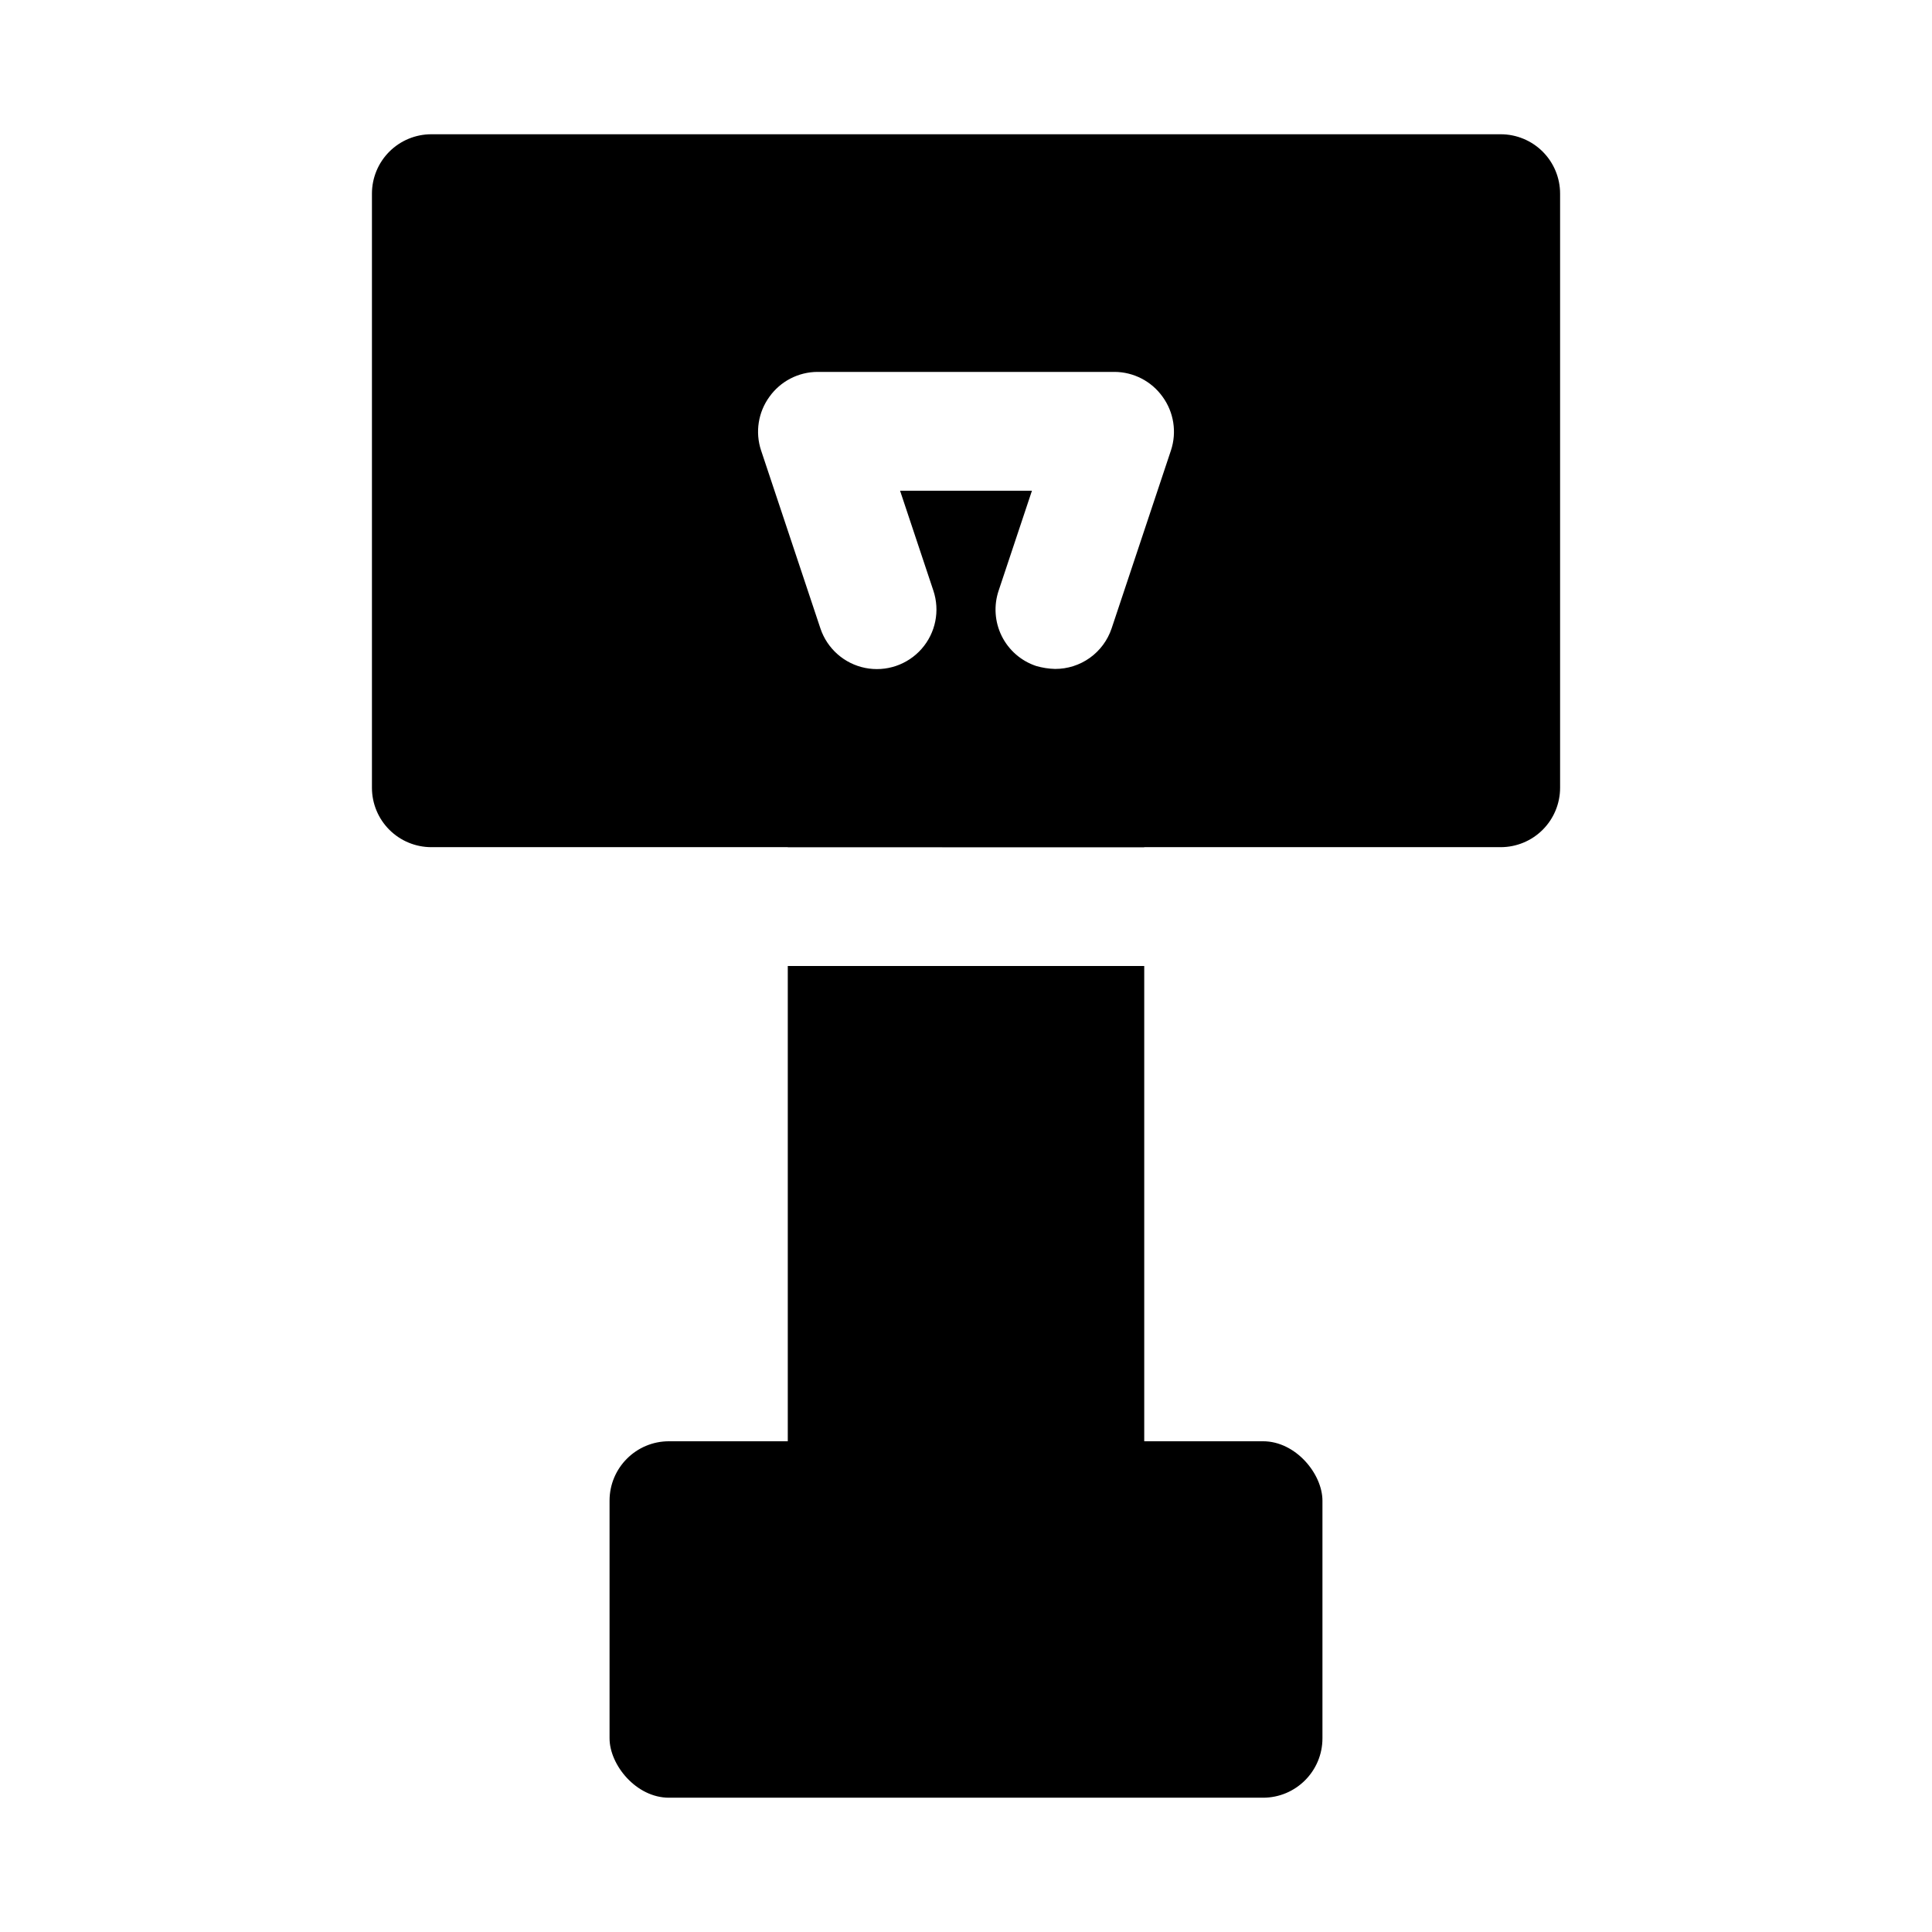
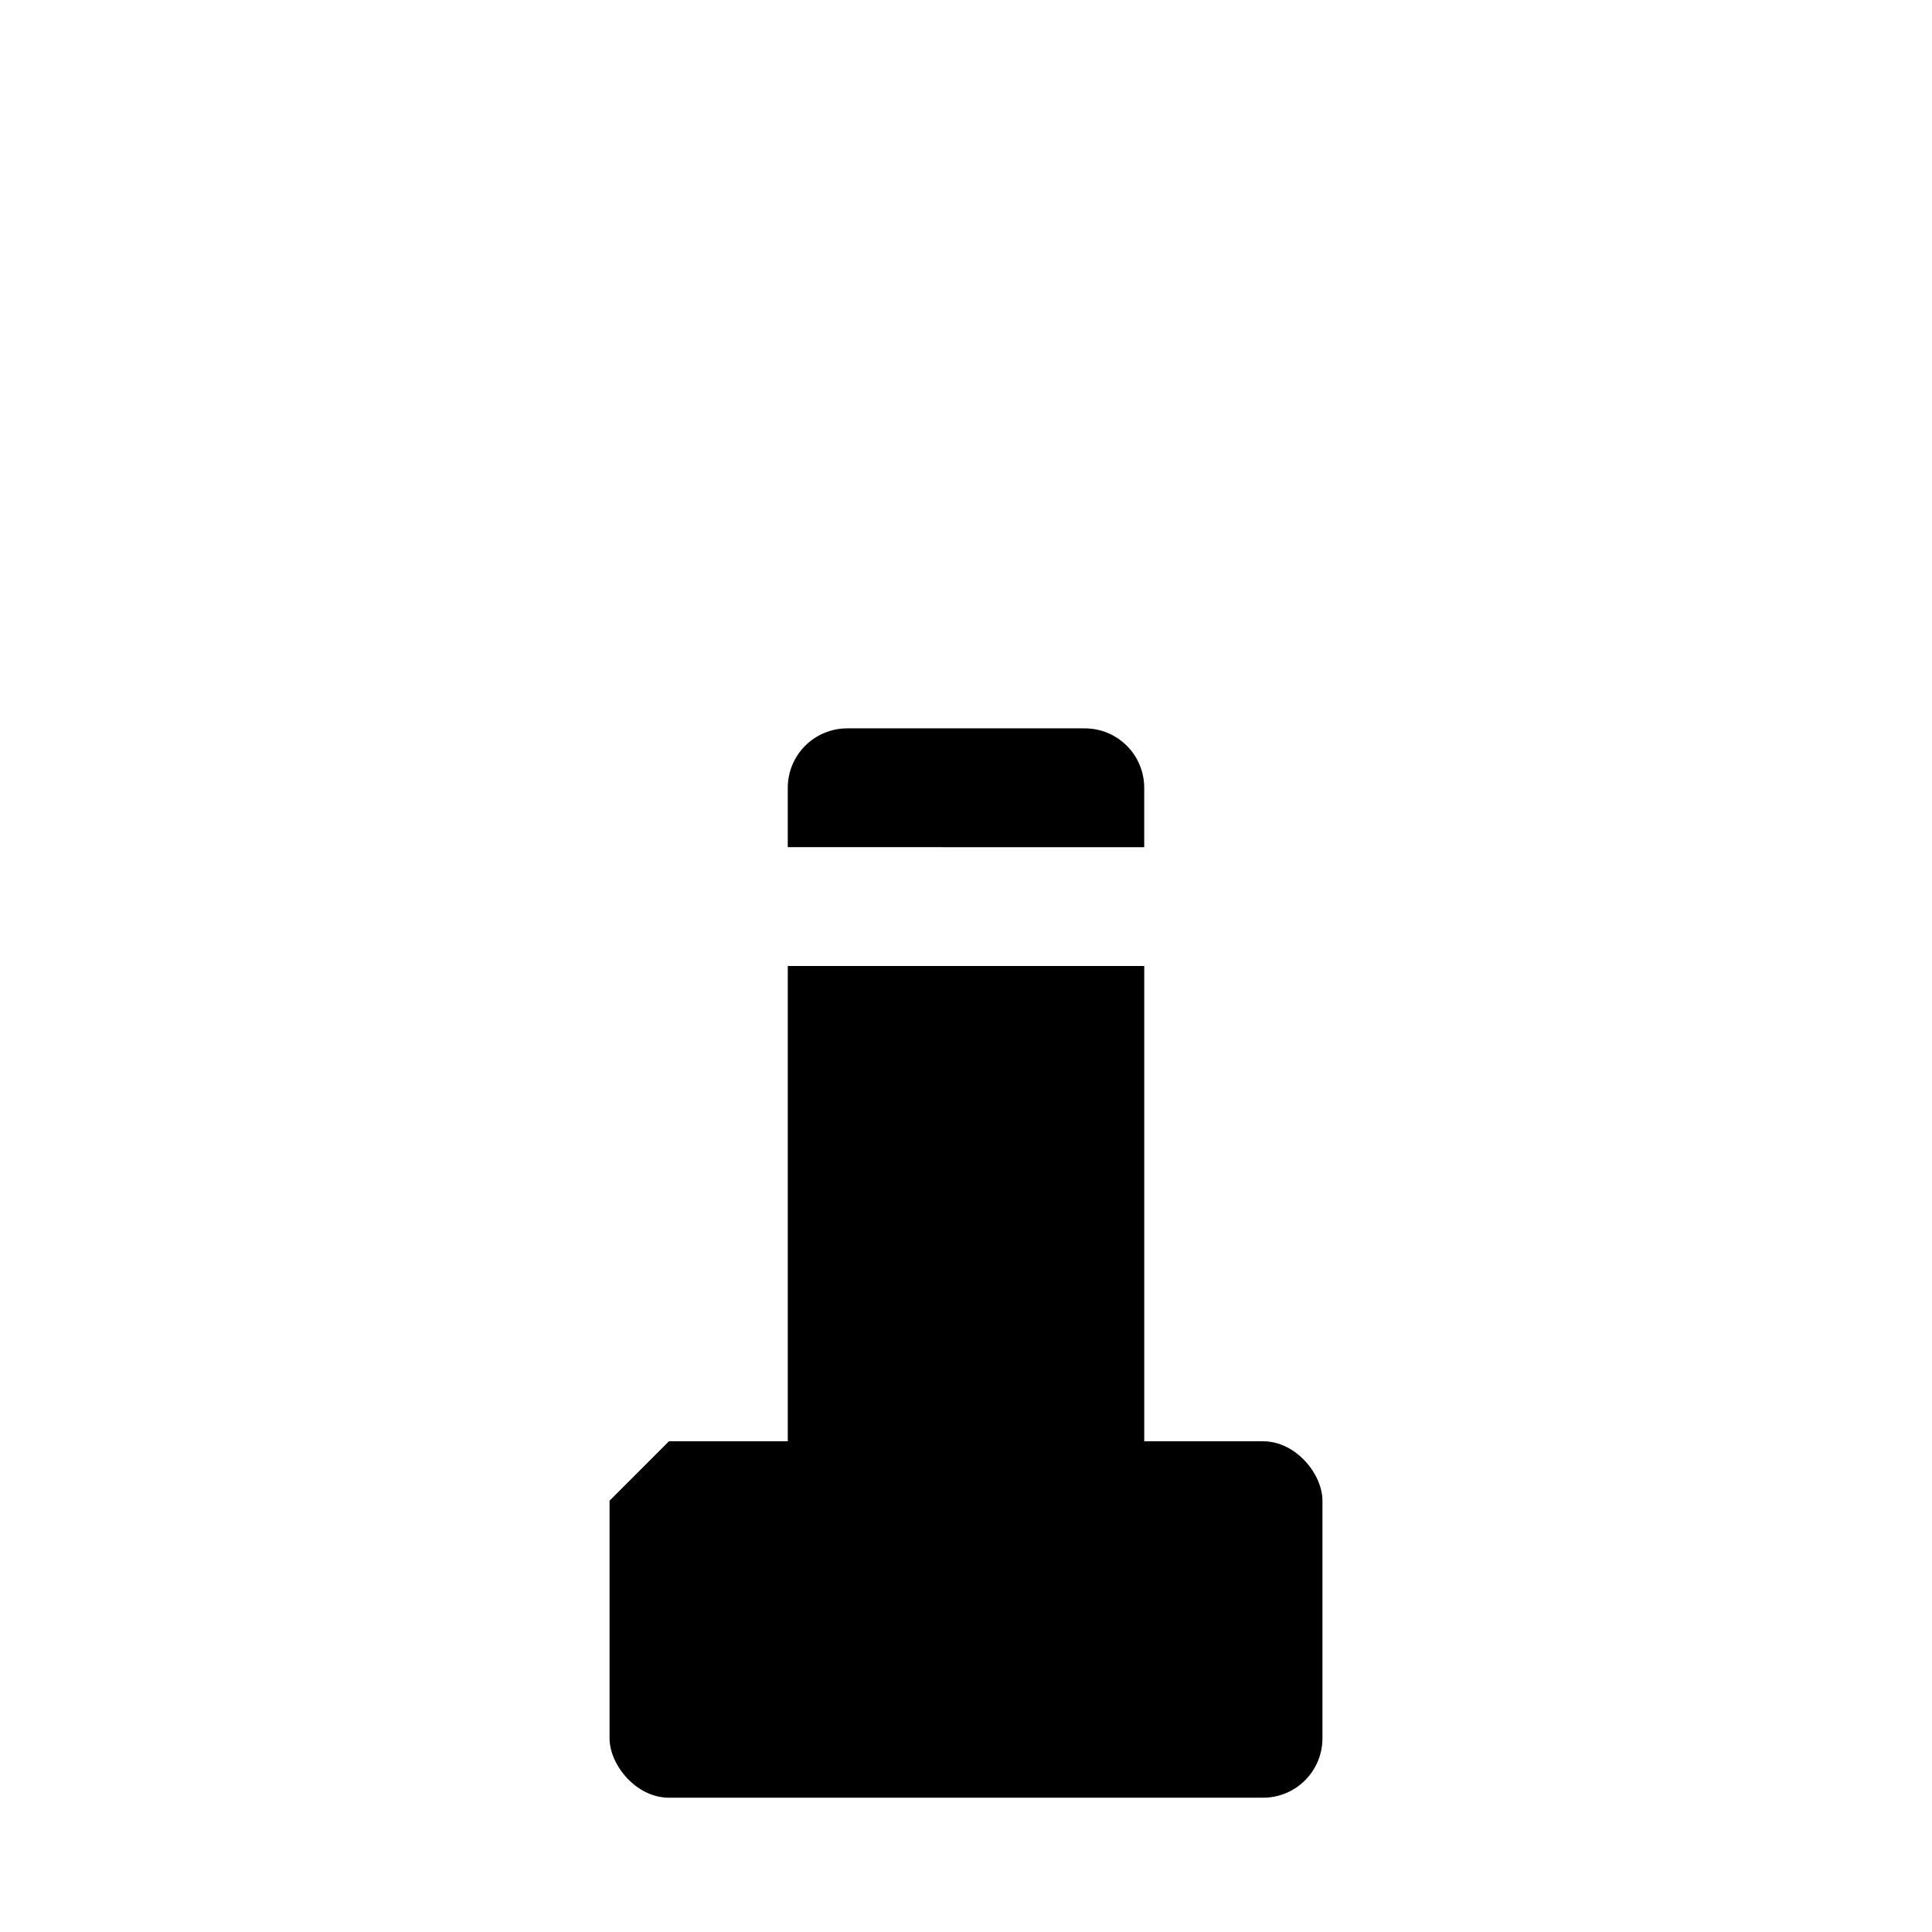
<svg xmlns="http://www.w3.org/2000/svg" fill="#000000" width="800px" height="800px" version="1.1" viewBox="144 144 512 512">
  <g>
-     <path d="m321.28 525.95h157.44c8.695 0 15.742 8.695 15.742 15.742v62.977c0 8.695-7.051 15.742-15.742 15.742h-157.44c-8.695 0-15.742-8.695-15.742-15.742v-62.977c0-8.695 7.051-15.742 15.742-15.742z" />
-     <path d="m541.7 179.58h-283.39c-4.176 0-8.18 1.66-11.133 4.609-2.953 2.953-4.609 6.957-4.609 11.133v157.44c0 4.176 1.656 8.18 4.609 11.133 2.953 2.953 6.957 4.613 11.133 4.613h283.39c4.176 0 8.18-1.66 11.133-4.613 2.953-2.953 4.609-6.957 4.609-11.133v-157.44c0-4.176-1.656-8.18-4.609-11.133-2.953-2.949-6.957-4.609-11.133-4.609zm-87.379 83.758-15.742 47.23-0.004 0.004c-1.055 3.125-3.066 5.84-5.75 7.762-2.684 1.922-5.906 2.949-9.207 2.941-1.707-0.043-3.398-0.305-5.035-0.785-3.977-1.328-7.254-4.184-9.117-7.938-1.859-3.754-2.148-8.094-0.805-12.059l8.816-26.449h-34.949l8.816 26.449c1.801 5.344 0.613 11.242-3.117 15.473-3.727 4.231-9.43 6.152-14.957 5.039-5.527-1.113-10.039-5.094-11.84-10.434l-15.742-47.23-0.004-0.004c-1.582-4.805-0.762-10.074 2.207-14.168 2.938-4.129 7.684-6.59 12.75-6.613h78.723c5.066 0.023 9.812 2.484 12.75 6.613 2.969 4.094 3.789 9.363 2.207 14.168z" />
+     <path d="m321.28 525.95h157.44c8.695 0 15.742 8.695 15.742 15.742v62.977c0 8.695-7.051 15.742-15.742 15.742h-157.44c-8.695 0-15.742-8.695-15.742-15.742v-62.977z" />
    <path d="m447.23 368.51v-15.746c0-4.176-1.66-8.18-4.609-11.133-2.953-2.953-6.957-4.609-11.133-4.609h-62.977c-4.176 0-8.18 1.656-11.133 4.609-2.953 2.953-4.613 6.957-4.613 11.133v15.742z" />
    <path d="m352.77 400v141.7c0 4.176 1.66 8.18 4.613 11.133s6.957 4.609 11.133 4.609h62.977c4.176 0 8.18-1.656 11.133-4.609 2.949-2.953 4.609-6.957 4.609-11.133v-141.7z" />
  </g>
</svg>